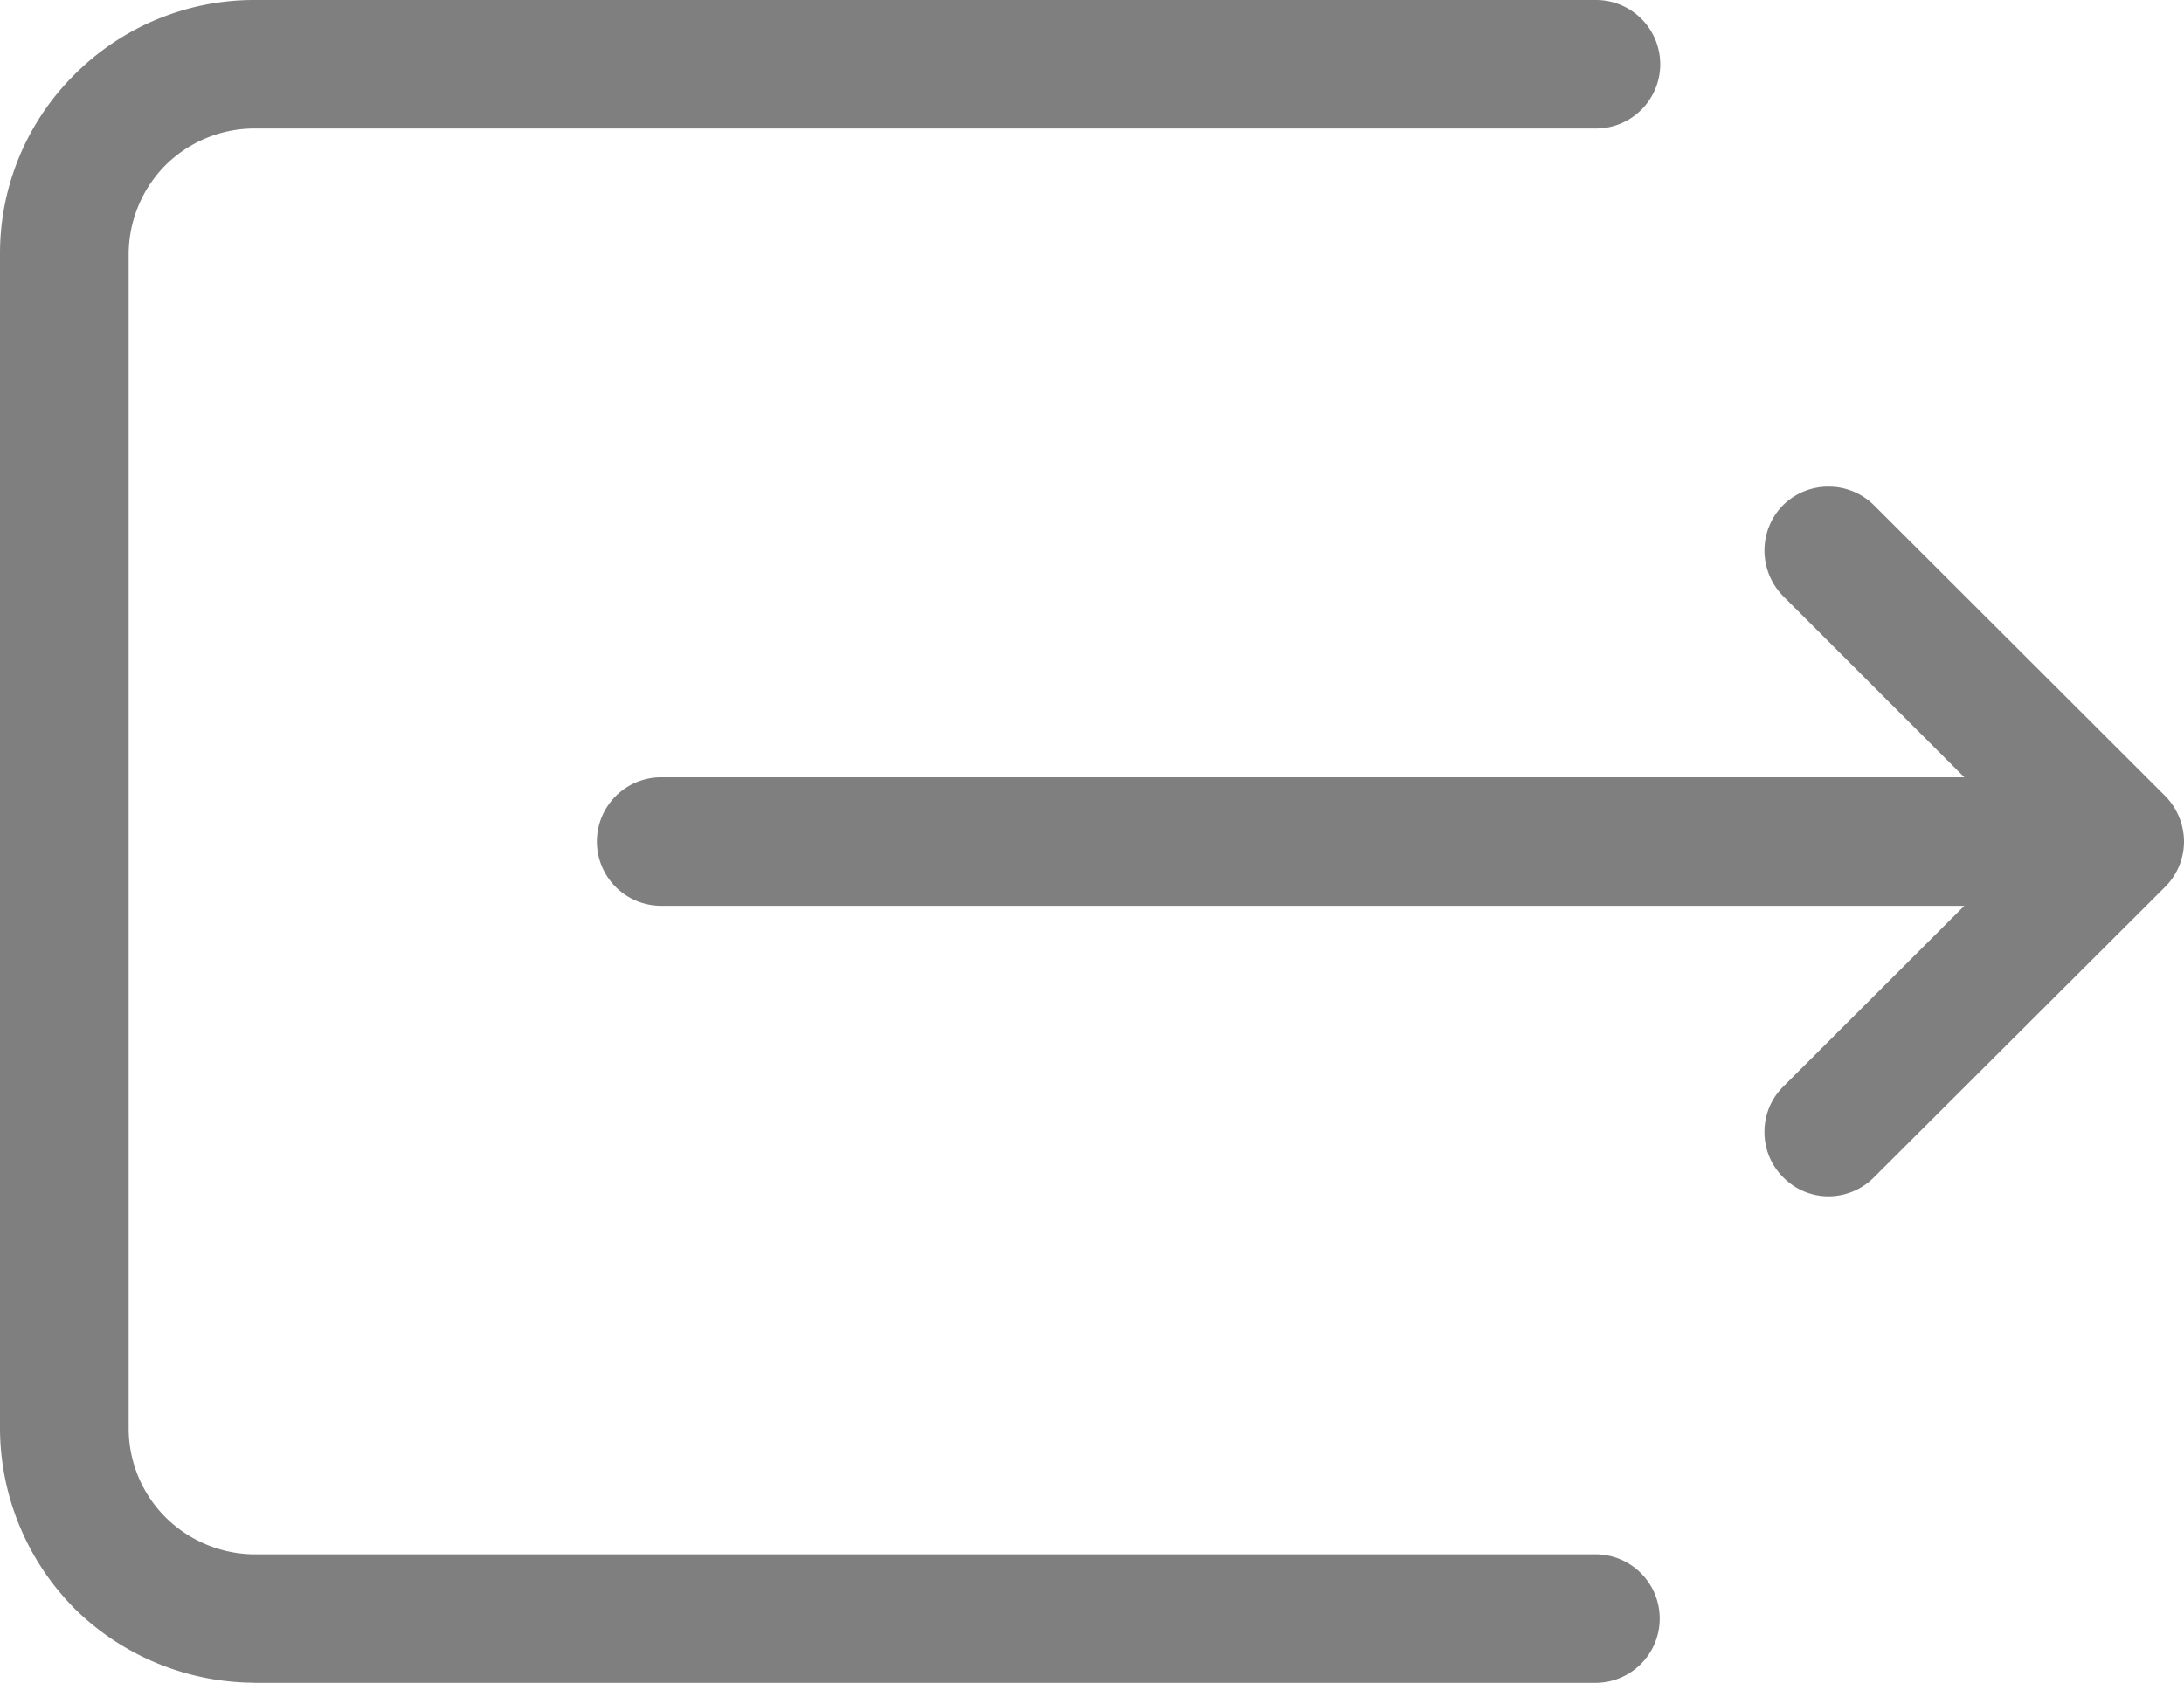
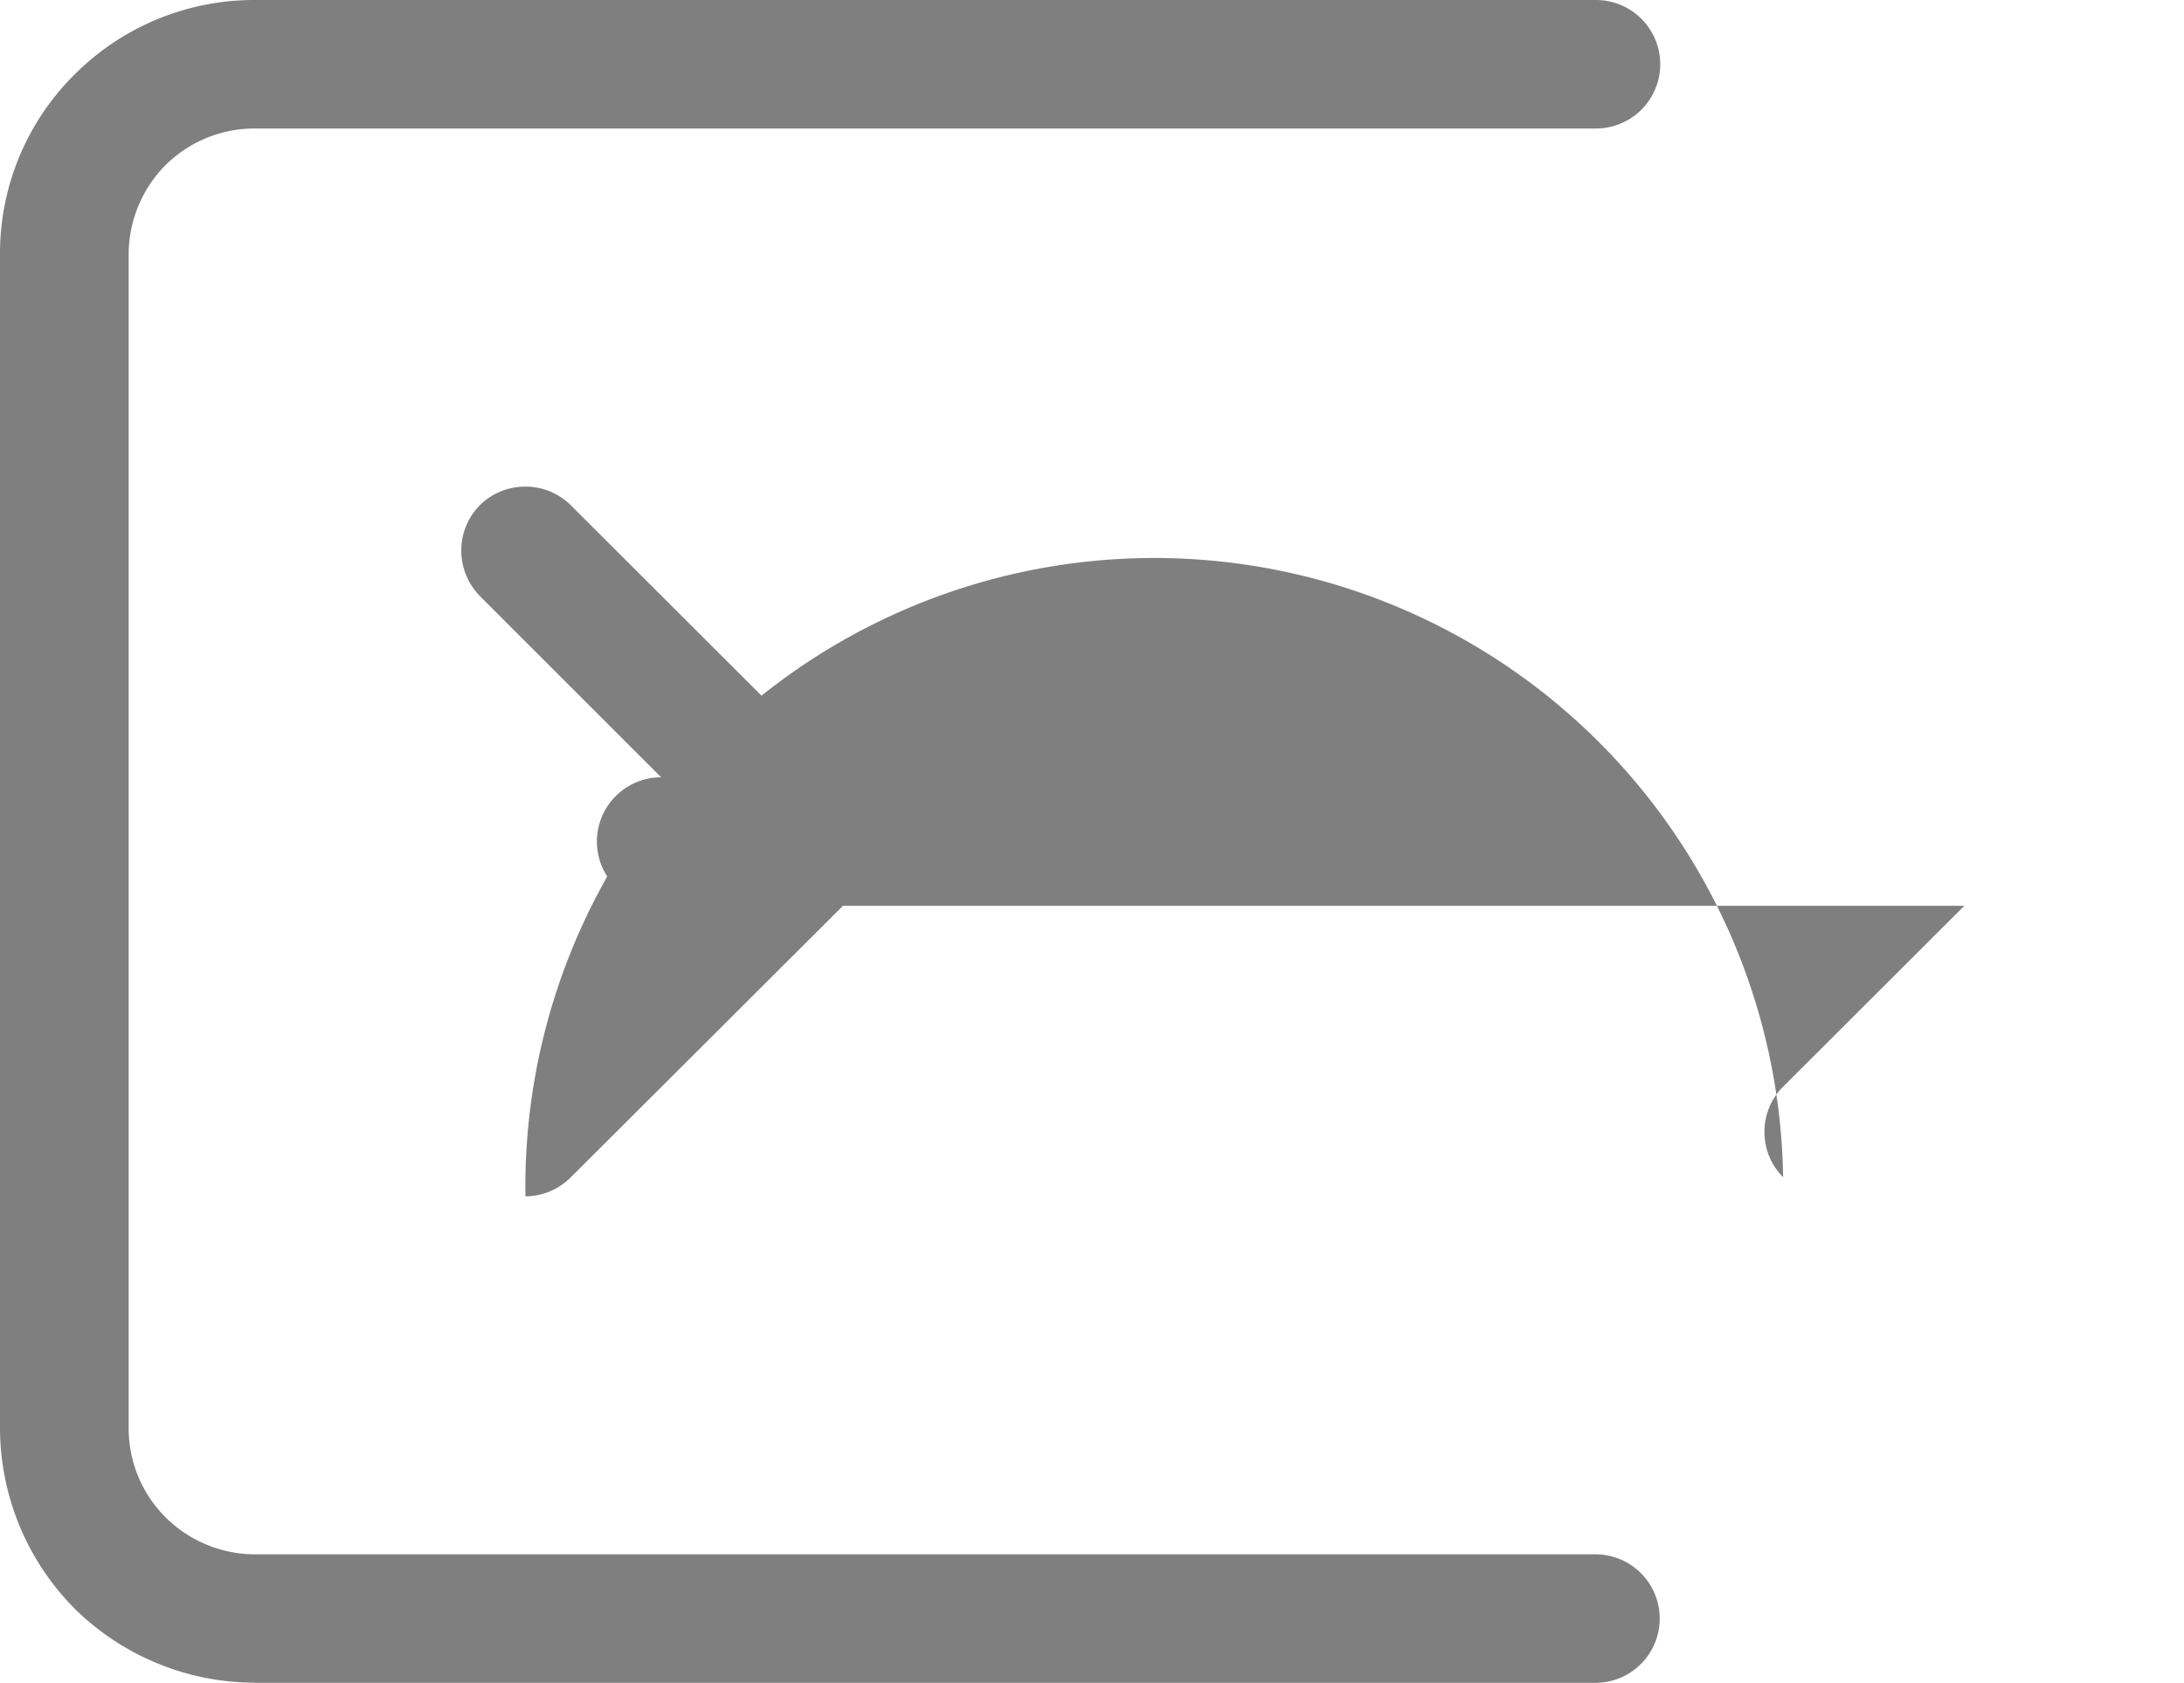
<svg xmlns="http://www.w3.org/2000/svg" width="16.992" height="13.095" viewBox="0 0 16.992 13.095">
-   <path id="Path_2179" data-name="Path 2179" d="M-10085.028,32.094a2,2,0,0,1-1.393-.577,2,2,0,0,1-.58-1.4V20.974a1.96,1.96,0,0,1,.58-1.395,1.973,1.973,0,0,1,1.395-.58h10.442a.5.5,0,0,1,.5.5.5.5,0,0,1-.5.5h-10.442a.982.982,0,0,0-.688.286.987.987,0,0,0-.286.689v9.144a.978.978,0,0,0,.289.691.992.992,0,0,0,.671.286l0,0h10.452a.5.5,0,0,1,.5.5.5.5,0,0,1-.5.5l-10.432,0Zm11.9-3.934a.492.492,0,0,1-.145-.352.492.492,0,0,1,.145-.352l1.41-1.408h-10.139a.5.5,0,0,1-.5-.5.5.5,0,0,1,.5-.5h10.139l-1.41-1.41a.506.506,0,0,1-.145-.354.5.5,0,0,1,.145-.354.5.5,0,0,1,.354-.144.5.5,0,0,1,.352.144l2.266,2.263a.509.509,0,0,1,.147.354.5.5,0,0,1-.147.354l-2.266,2.261a.5.5,0,0,1-.352.147A.493.493,0,0,1-10073.128,28.16Z" transform="translate(10087.001 -18.999)" fill="#7f7f7f" />
+   <path id="Path_2179" data-name="Path 2179" d="M-10085.028,32.094a2,2,0,0,1-1.393-.577,2,2,0,0,1-.58-1.4V20.974a1.96,1.96,0,0,1,.58-1.395,1.973,1.973,0,0,1,1.395-.58h10.442a.5.5,0,0,1,.5.5.5.5,0,0,1-.5.5h-10.442a.982.982,0,0,0-.688.286.987.987,0,0,0-.286.689v9.144a.978.978,0,0,0,.289.691.992.992,0,0,0,.671.286l0,0h10.452a.5.5,0,0,1,.5.5.5.5,0,0,1-.5.5l-10.432,0Zm11.9-3.934a.492.492,0,0,1-.145-.352.492.492,0,0,1,.145-.352l1.41-1.408h-10.139a.5.5,0,0,1-.5-.5.5.5,0,0,1,.5-.5l-1.41-1.41a.506.506,0,0,1-.145-.354.5.5,0,0,1,.145-.354.5.5,0,0,1,.354-.144.5.5,0,0,1,.352.144l2.266,2.263a.509.509,0,0,1,.147.354.5.5,0,0,1-.147.354l-2.266,2.261a.5.5,0,0,1-.352.147A.493.493,0,0,1-10073.128,28.16Z" transform="translate(10087.001 -18.999)" fill="#7f7f7f" />
</svg>